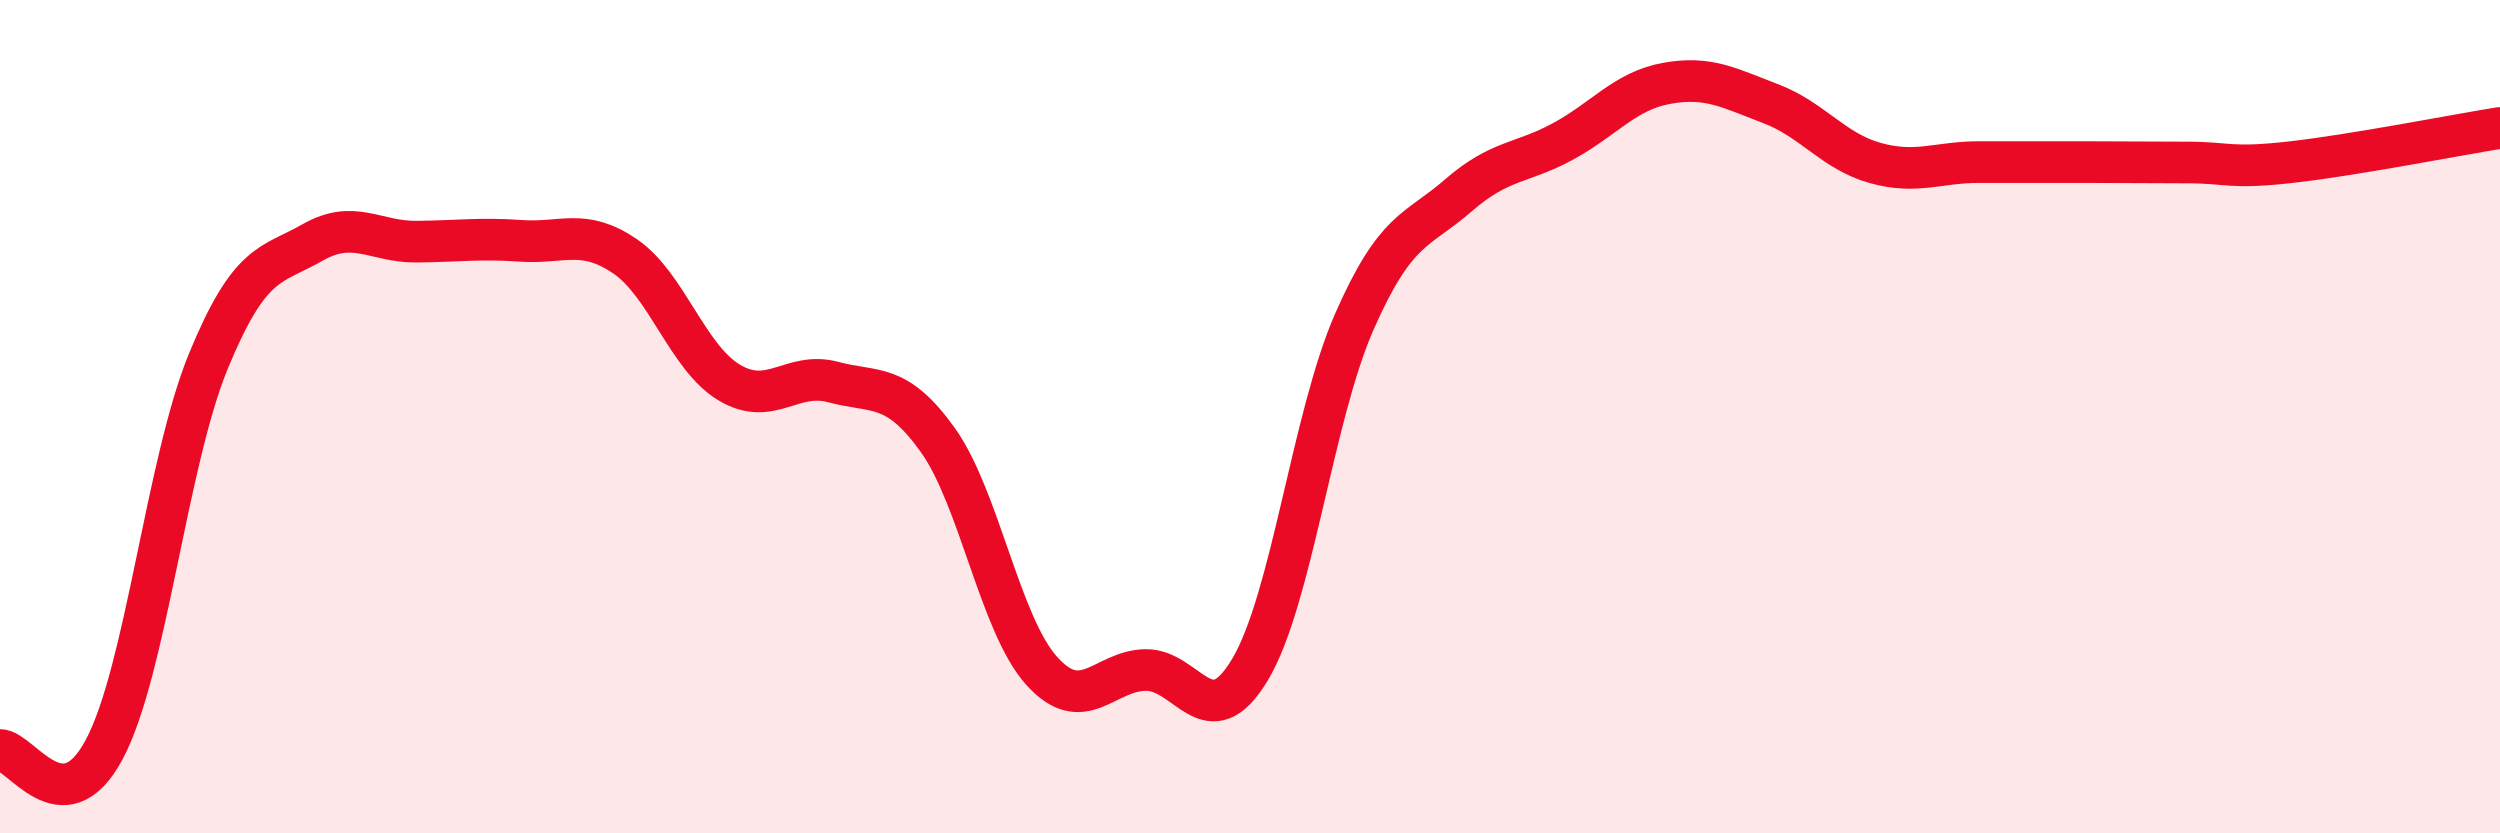
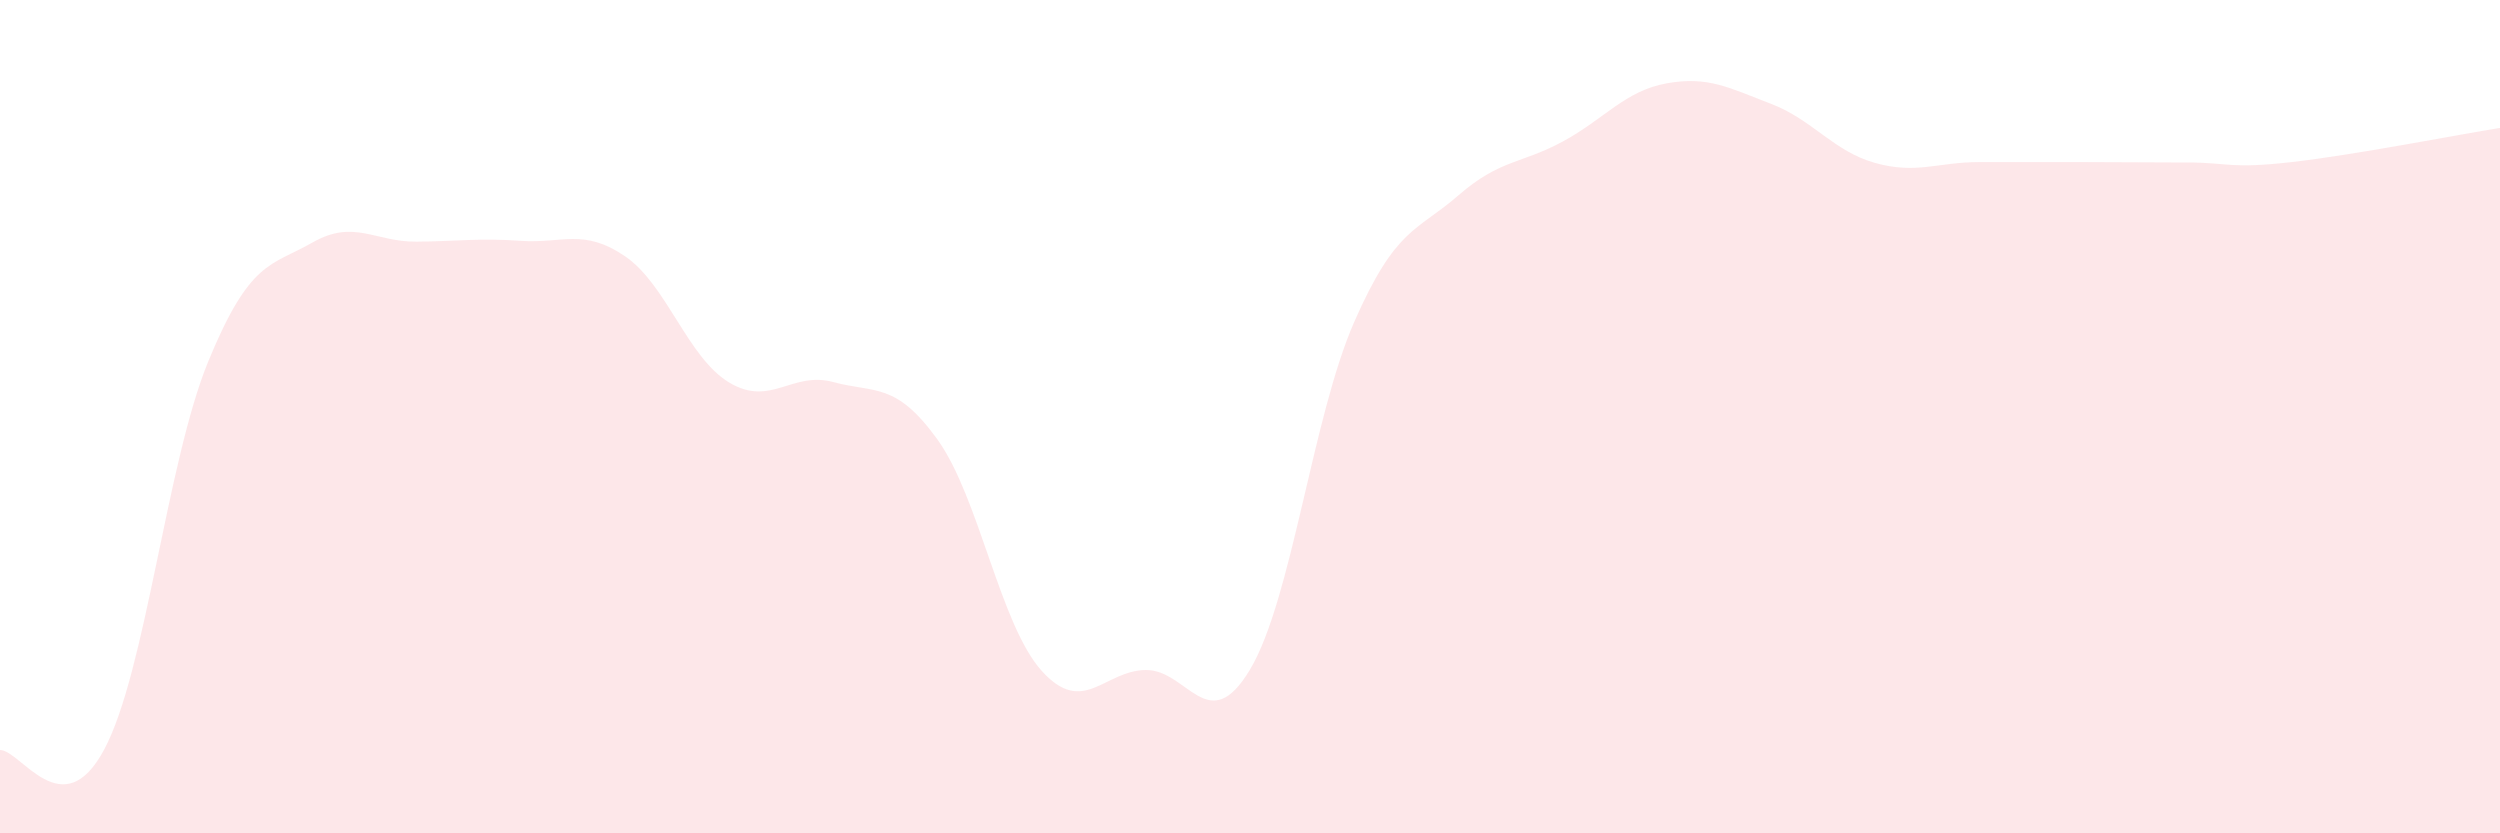
<svg xmlns="http://www.w3.org/2000/svg" width="60" height="20" viewBox="0 0 60 20">
  <path d="M 0,18 C 0.5,18 1.5,19.86 2.5,17.99 C 3.5,16.12 4,11.1 5,8.67 C 6,6.24 6.5,6.39 7.5,5.82 C 8.5,5.25 9,5.81 10,5.8 C 11,5.79 11.5,5.71 12.5,5.78 C 13.5,5.85 14,5.47 15,6.15 C 16,6.83 16.5,8.58 17.5,9.18 C 18.5,9.78 19,8.9 20,9.17 C 21,9.44 21.5,9.16 22.5,10.55 C 23.5,11.94 24,14.99 25,16.1 C 26,17.21 26.5,16.09 27.5,16.08 C 28.5,16.07 29,17.74 30,16.07 C 31,14.4 31.5,10.01 32.5,7.73 C 33.5,5.45 34,5.56 35,4.69 C 36,3.82 36.5,3.94 37.5,3.4 C 38.5,2.86 39,2.18 40,2 C 41,1.82 41.5,2.11 42.5,2.49 C 43.5,2.87 44,3.63 45,3.91 C 46,4.19 46.5,3.89 47.5,3.89 C 48.5,3.89 49,3.89 50,3.89 C 51,3.89 51.5,3.9 52.5,3.9 C 53.5,3.9 53.5,4.06 55,3.89 C 56.5,3.72 59,3.23 60,3.07L60 20L0 20Z" fill="#EB0A25" opacity="0.1" stroke-linecap="round" stroke-linejoin="round" />
-   <path d="M 0,18 C 0.5,18 1.5,19.86 2.5,17.99 C 3.5,16.12 4,11.1 5,8.67 C 6,6.24 6.5,6.39 7.5,5.82 C 8.5,5.25 9,5.81 10,5.8 C 11,5.79 11.5,5.71 12.5,5.78 C 13.5,5.85 14,5.47 15,6.15 C 16,6.83 16.5,8.58 17.5,9.18 C 18.5,9.78 19,8.9 20,9.17 C 21,9.44 21.5,9.16 22.5,10.55 C 23.5,11.94 24,14.99 25,16.1 C 26,17.21 26.5,16.09 27.5,16.08 C 28.5,16.07 29,17.74 30,16.07 C 31,14.4 31.5,10.01 32.5,7.73 C 33.5,5.45 34,5.56 35,4.69 C 36,3.82 36.5,3.94 37.5,3.4 C 38.5,2.86 39,2.18 40,2 C 41,1.82 41.5,2.11 42.5,2.49 C 43.5,2.87 44,3.63 45,3.91 C 46,4.19 46.5,3.89 47.5,3.89 C 48.5,3.89 49,3.89 50,3.89 C 51,3.89 51.5,3.9 52.5,3.9 C 53.5,3.9 53.5,4.06 55,3.89 C 56.5,3.72 59,3.23 60,3.07" stroke="#EB0A25" stroke-width="1" fill="none" stroke-linecap="round" stroke-linejoin="round" />
</svg>